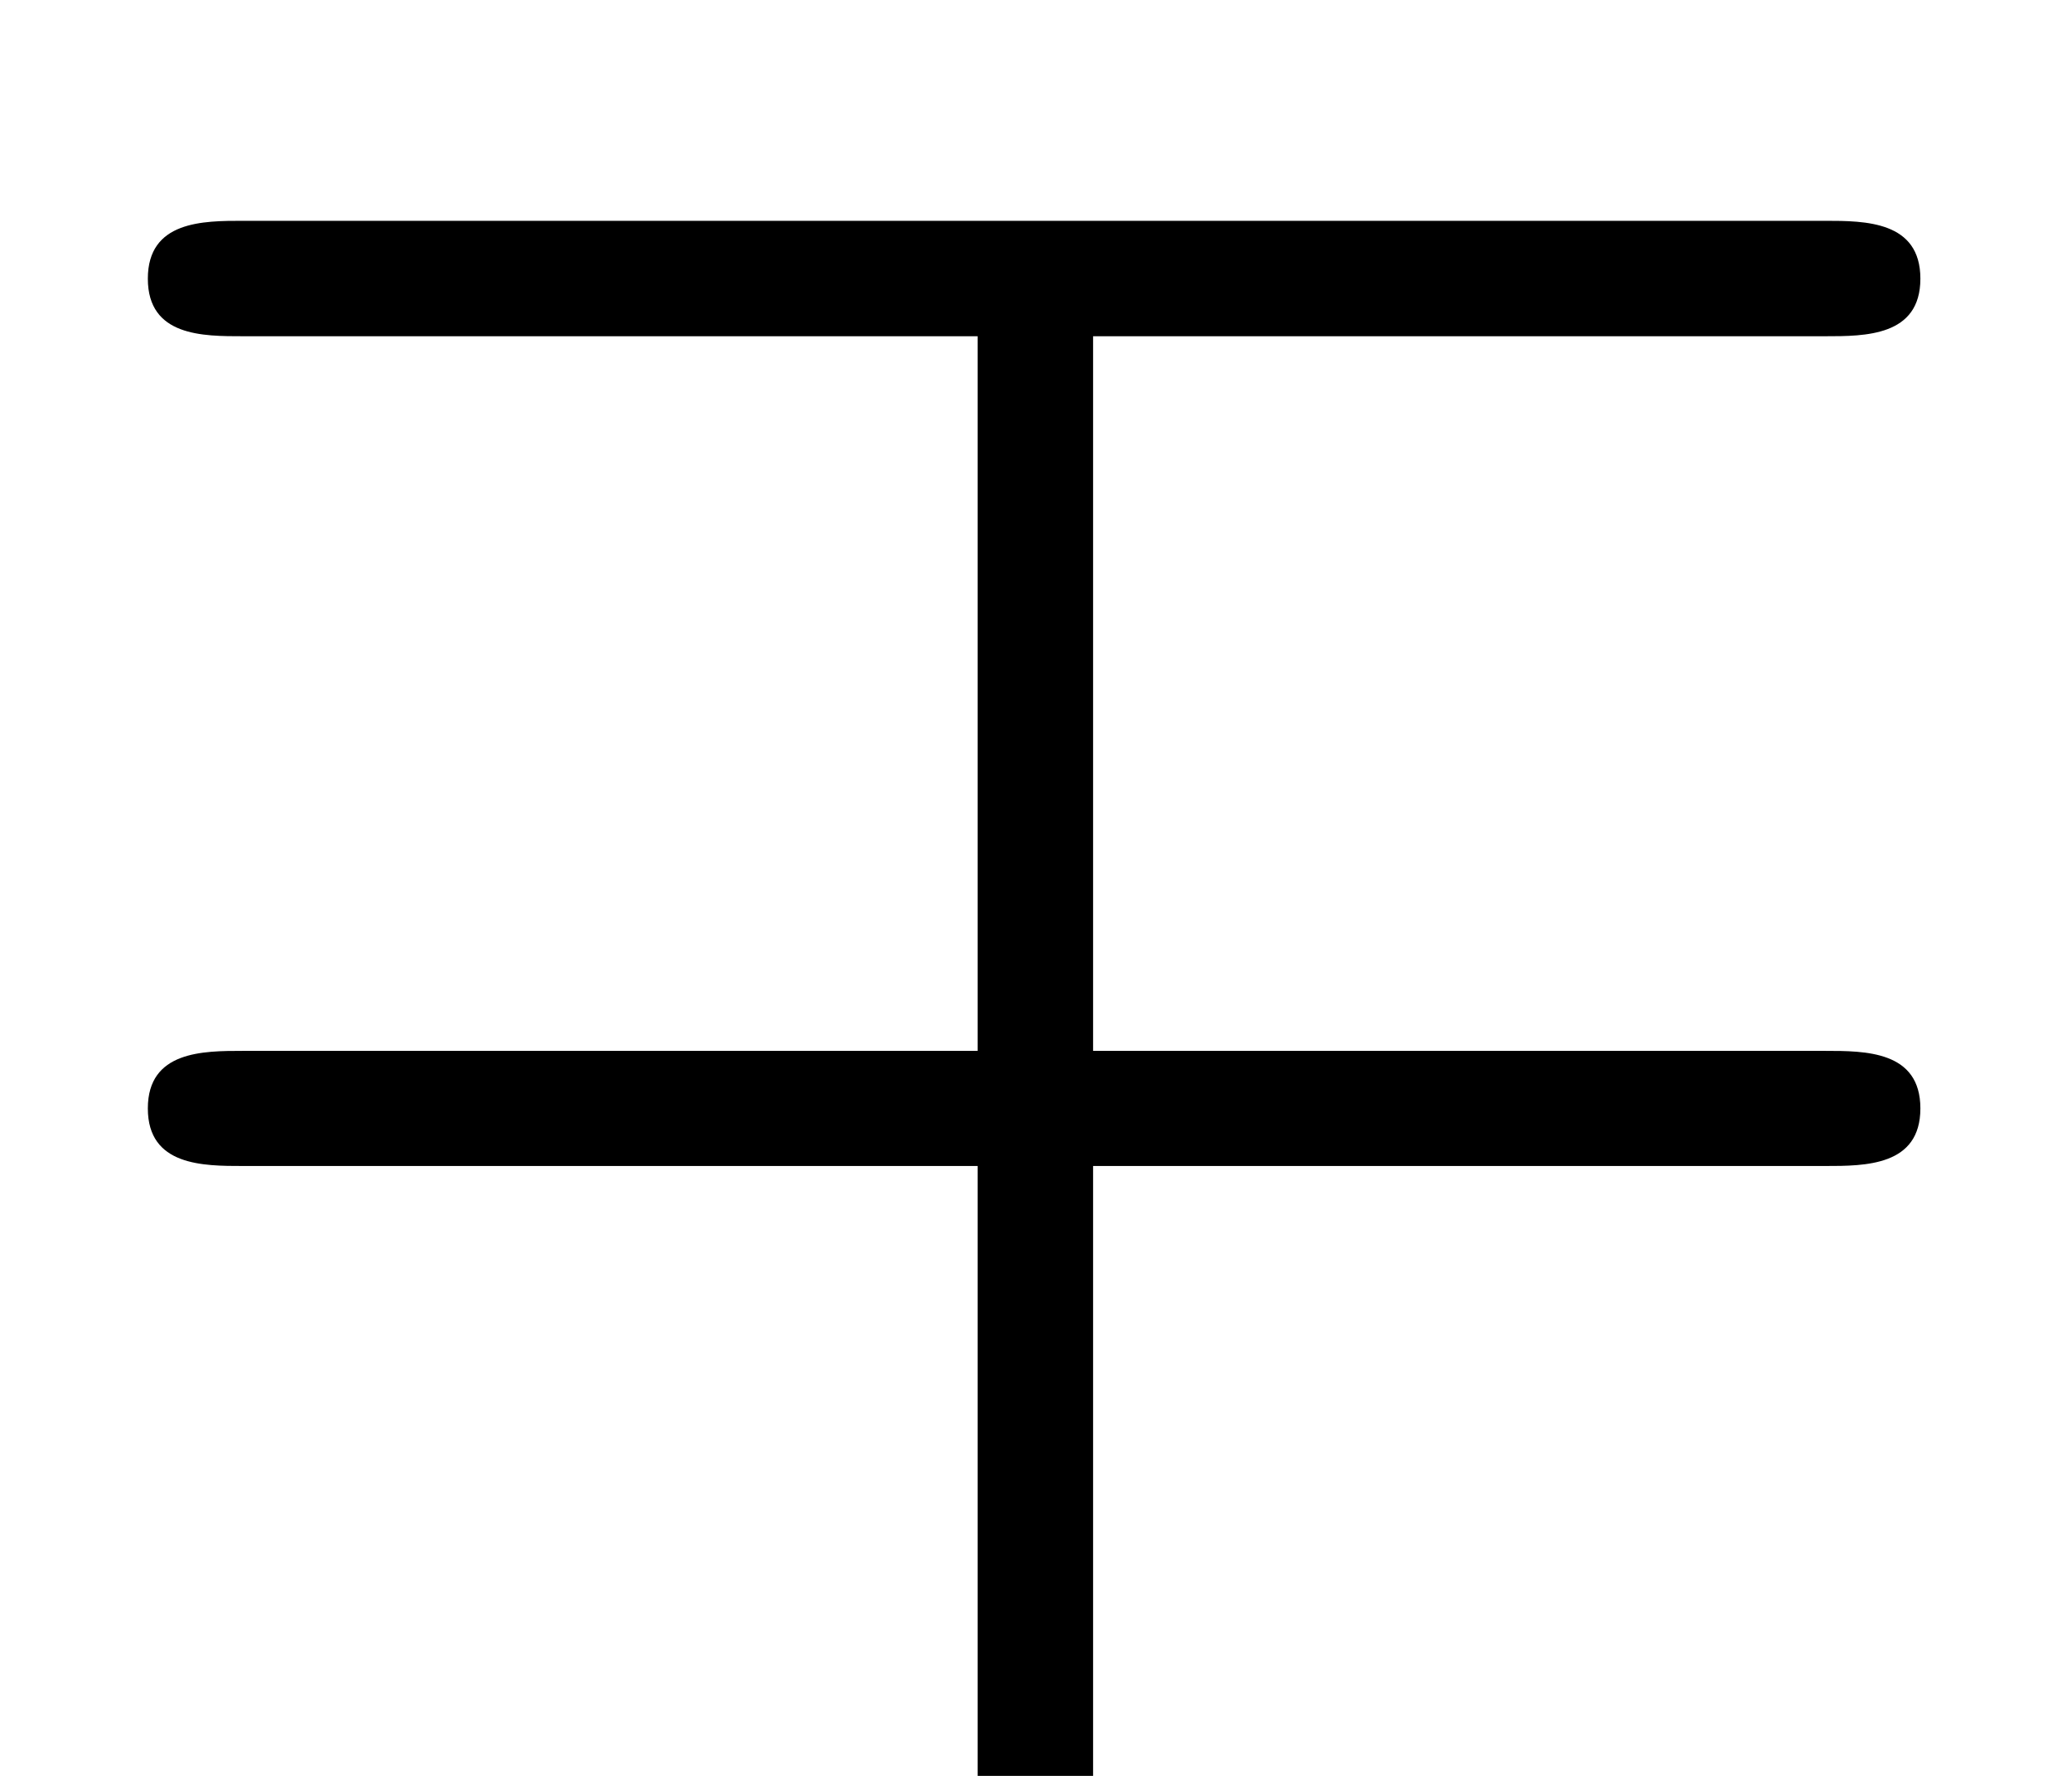
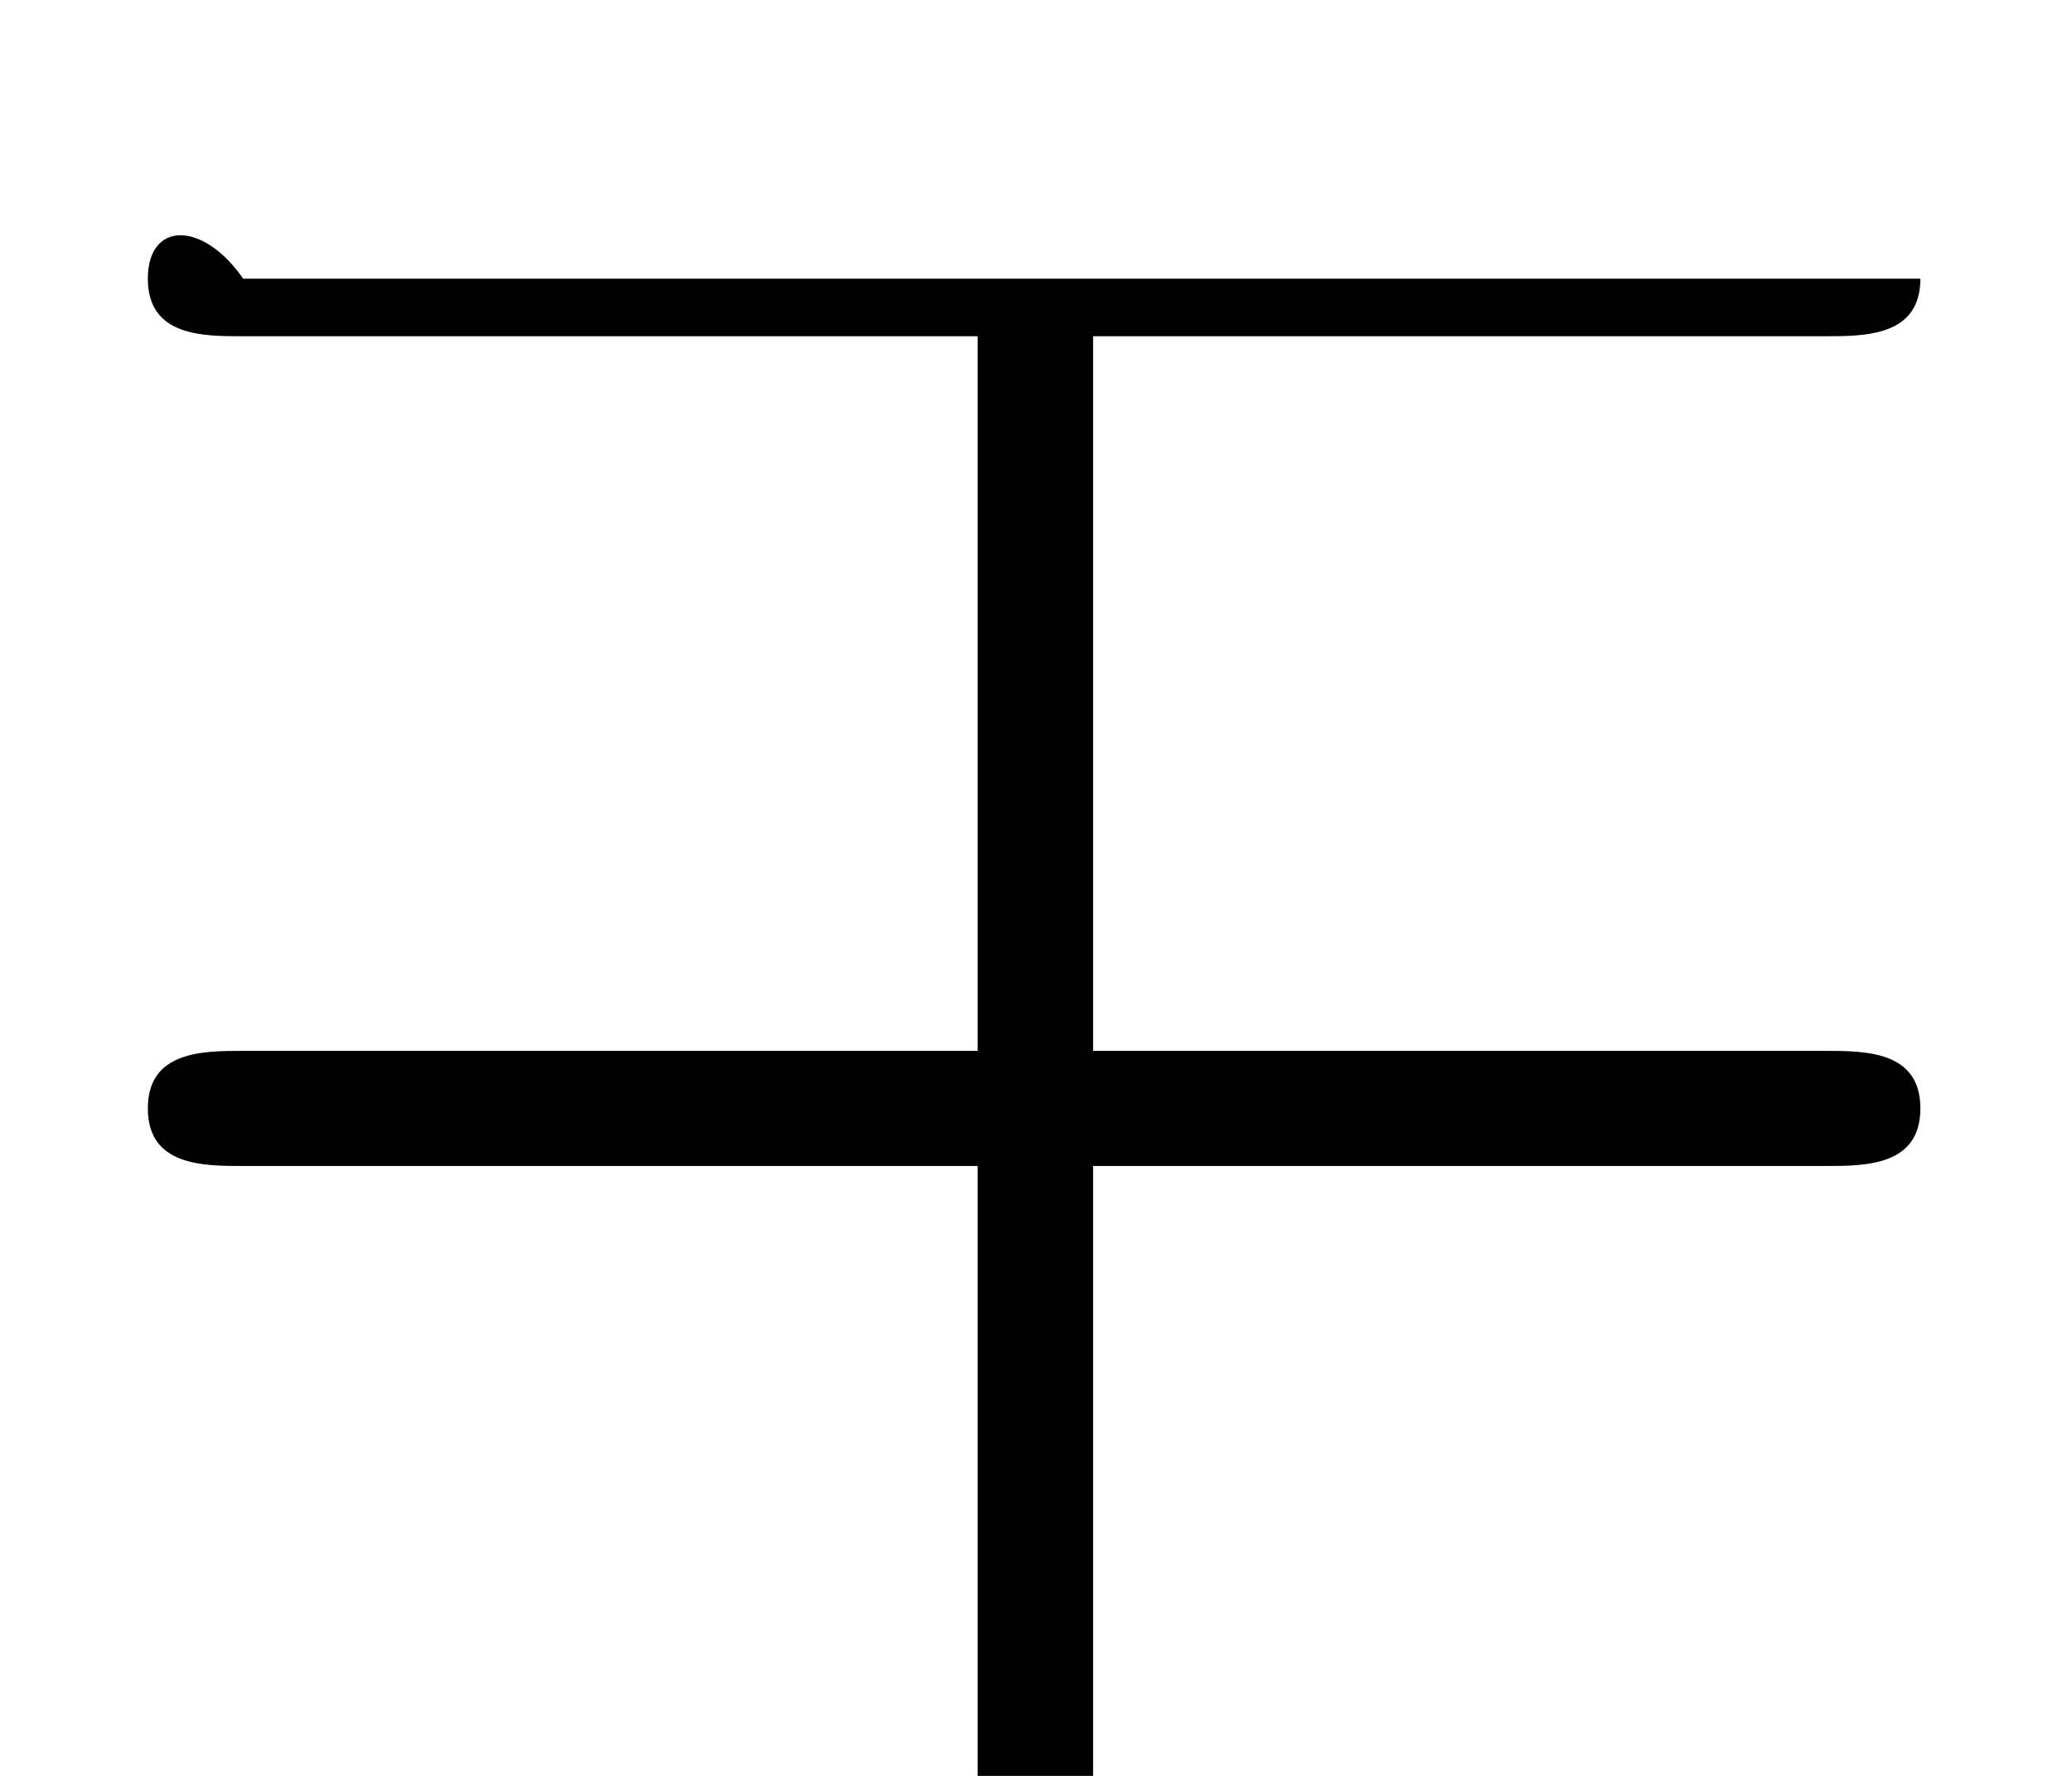
<svg xmlns="http://www.w3.org/2000/svg" xmlns:xlink="http://www.w3.org/1999/xlink" version="1.1" width="6.587pt" height="5.646pt" viewBox="70.735 59.968 6.587 5.646">
  <defs>
-     <path id="g0-7" d="M3.475-1.108H5.802C5.93-1.108 6.105-1.108 6.105-1.291S5.93-1.474 5.802-1.474H3.475V-3.746H5.802C5.93-3.746 6.105-3.746 6.105-3.929S5.93-4.113 5.802-4.113H.773C.646-4.113 .47-4.113 .47-3.929S.646-3.746 .773-3.746H3.108V-1.474H.773C.646-1.474 .47-1.474 .47-1.291S.646-1.108 .773-1.108H3.108V1.235C3.108 1.363 3.108 1.53 3.292 1.53S3.475 1.331 3.475 1.203V-1.108Z" />
+     <path id="g0-7" d="M3.475-1.108H5.802C5.93-1.108 6.105-1.108 6.105-1.291S5.93-1.474 5.802-1.474H3.475V-3.746H5.802C5.93-3.746 6.105-3.746 6.105-3.929H.773C.646-4.113 .47-4.113 .47-3.929S.646-3.746 .773-3.746H3.108V-1.474H.773C.646-1.474 .47-1.474 .47-1.291S.646-1.108 .773-1.108H3.108V1.235C3.108 1.363 3.108 1.53 3.292 1.53S3.475 1.331 3.475 1.203V-1.108Z" />
  </defs>
  <g id="page1">
    <use x="70.735" y="64.783" xlink:href="#g0-7" />
  </g>
</svg>